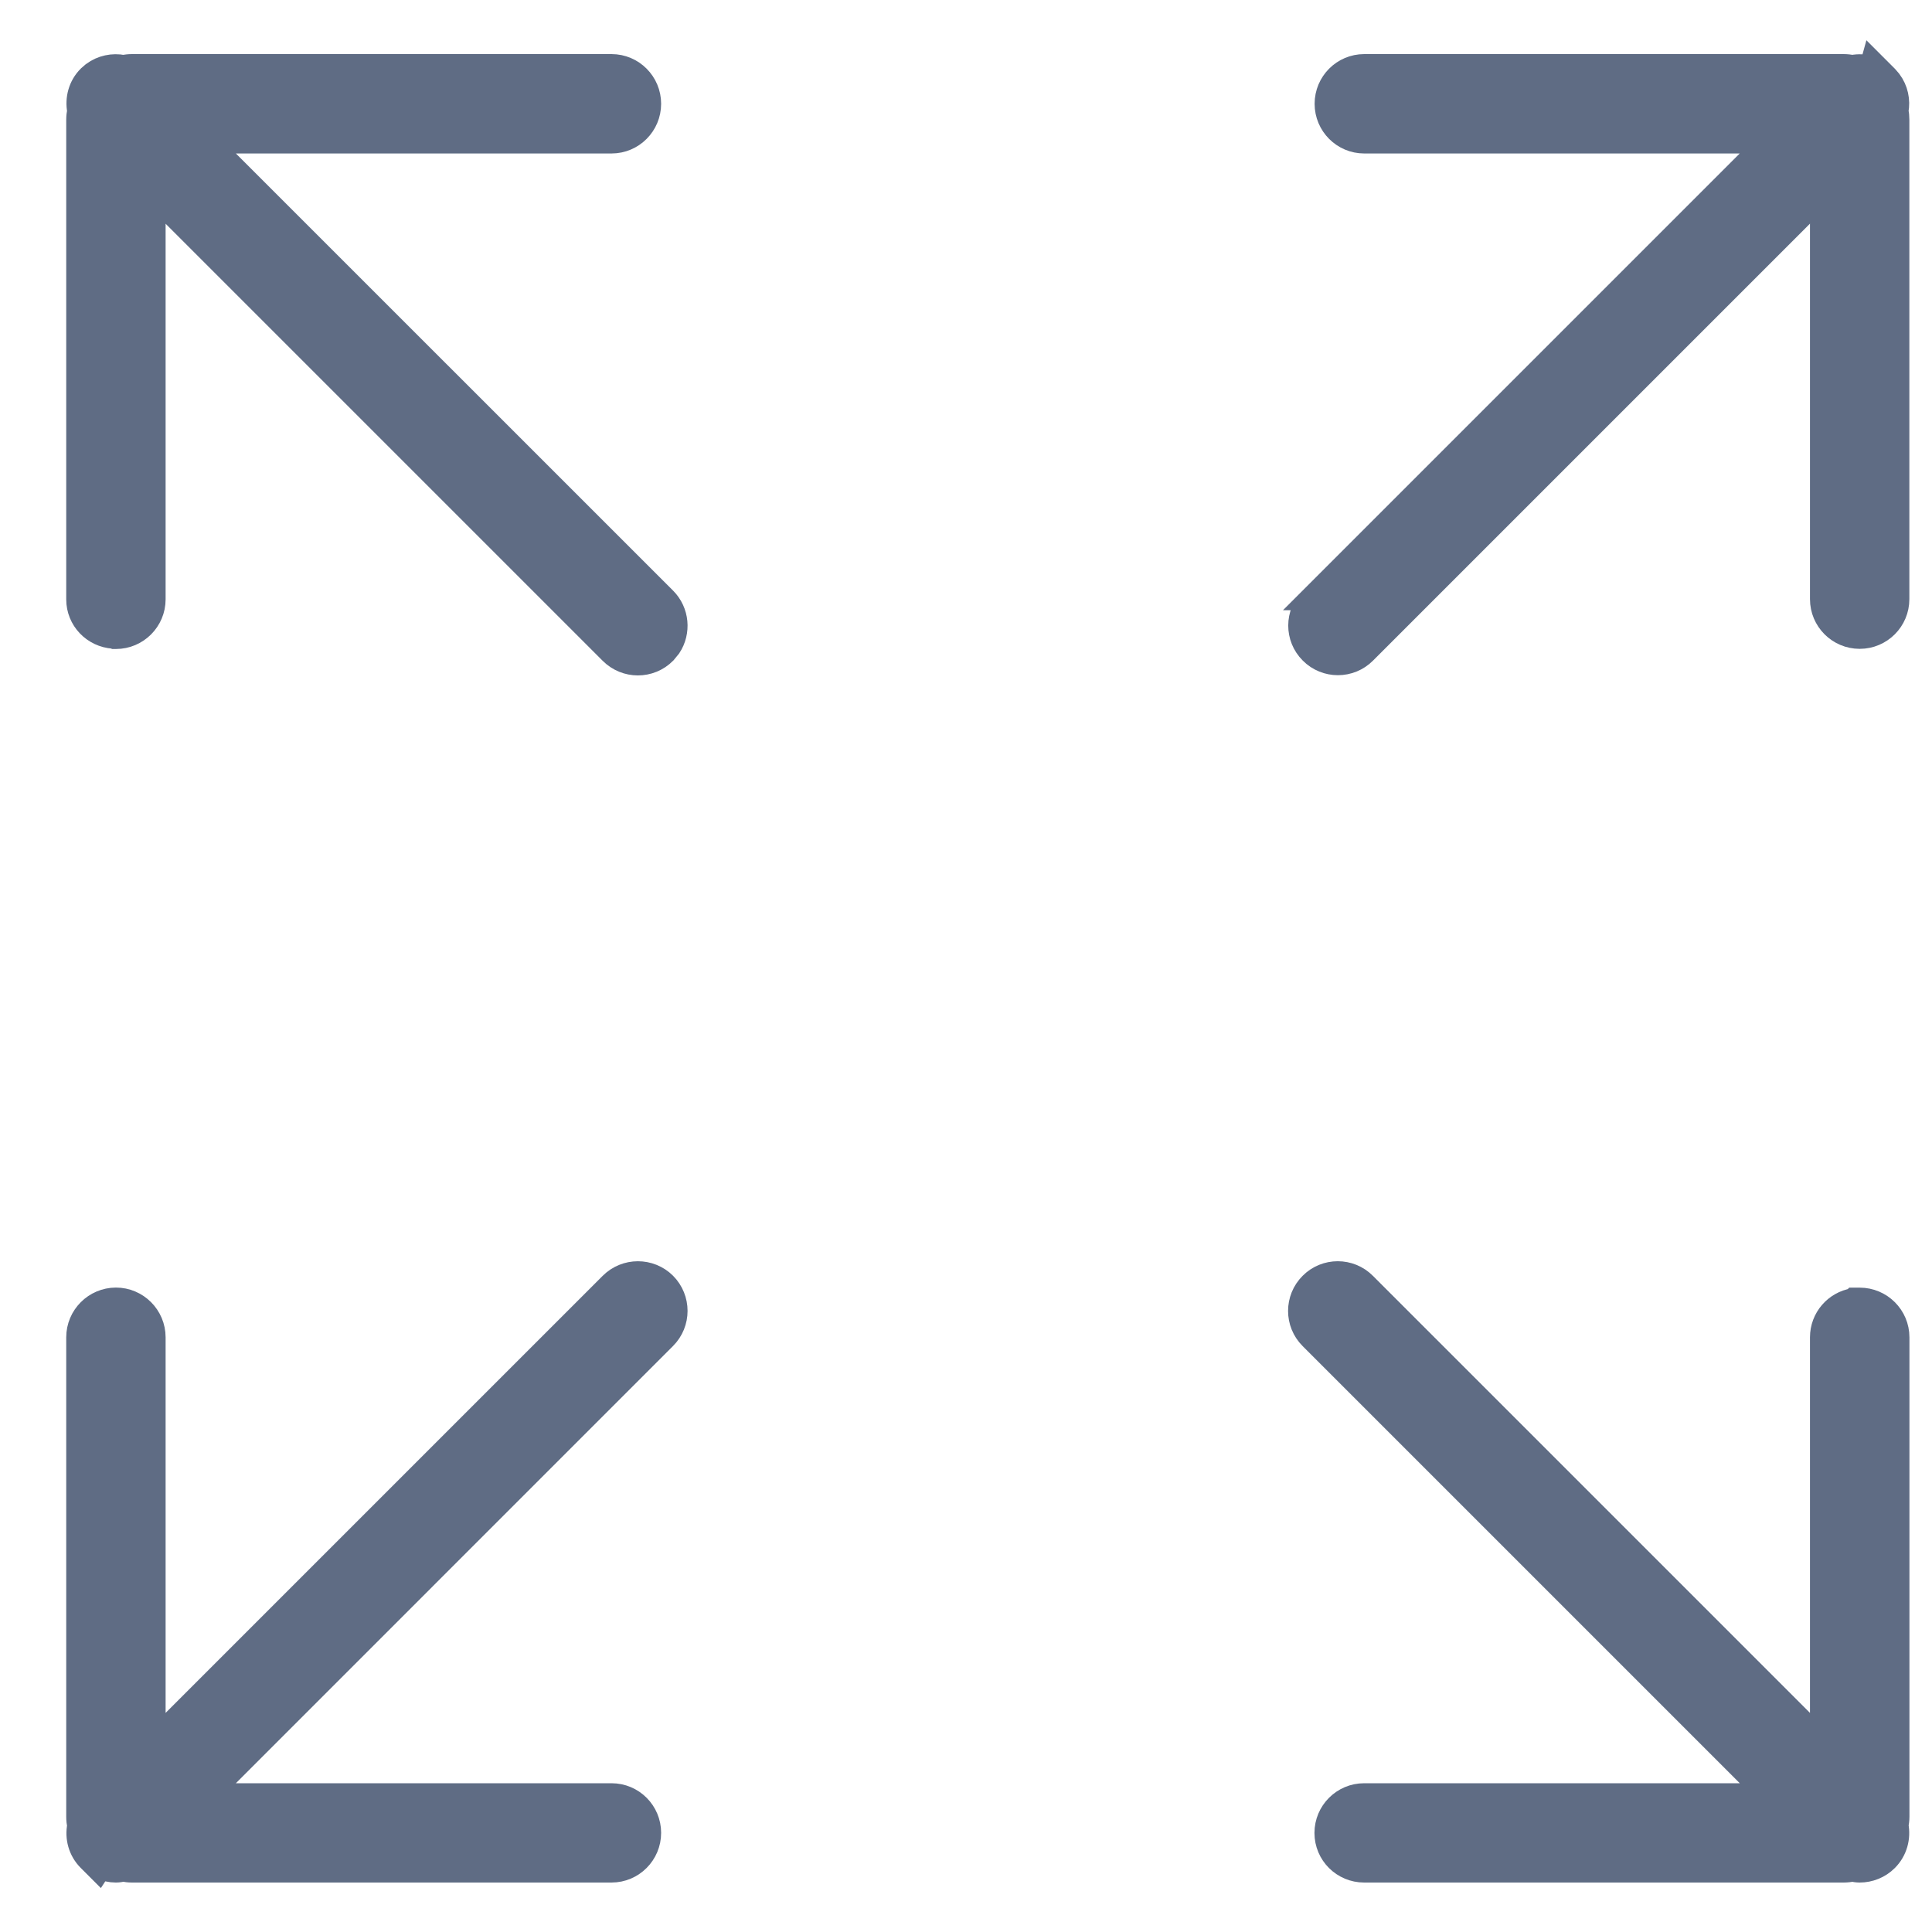
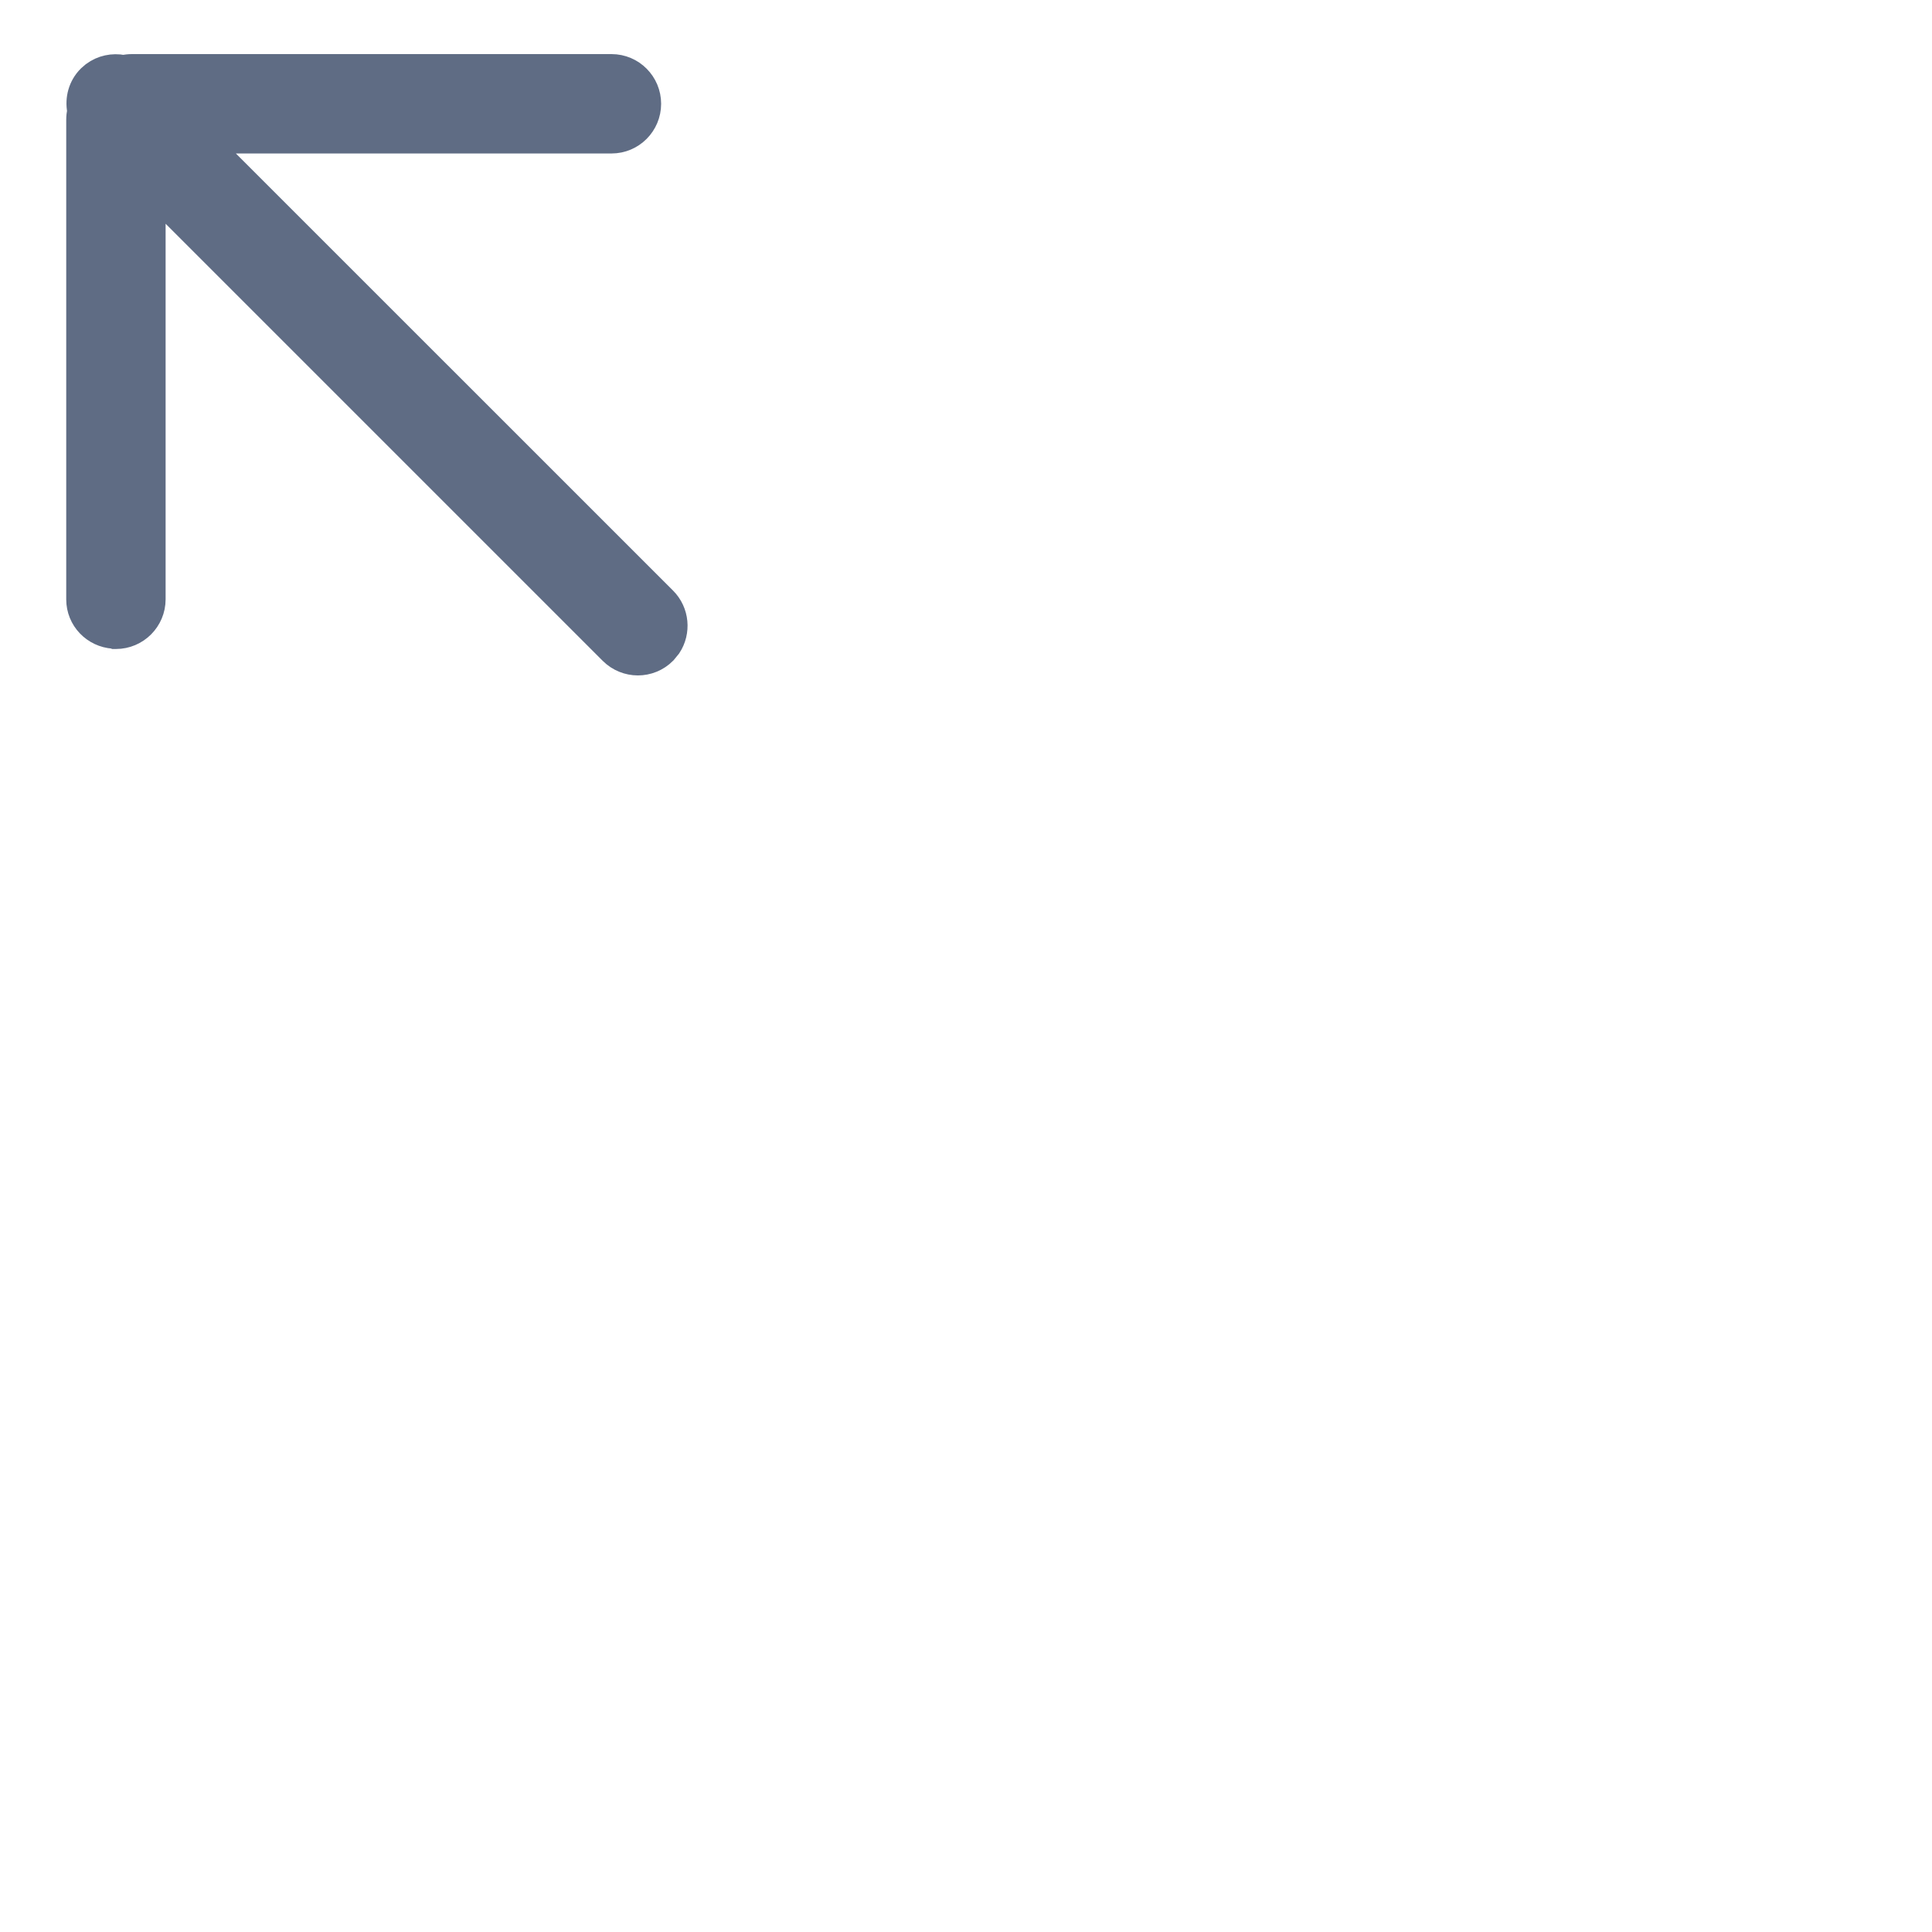
<svg xmlns="http://www.w3.org/2000/svg" width="25" height="25" viewBox="0 0 25 25" fill="none">
  <path d="M7.913 0.85C8.185 0.85 8.405 1.071 8.405 1.343C8.405 1.615 8.185 1.836 7.913 1.836H2.69L8.603 7.748C8.771 7.916 8.792 8.177 8.666 8.368L8.603 8.445C8.506 8.542 8.38 8.59 8.254 8.59C8.128 8.59 8.001 8.541 7.905 8.445L1.993 2.533V7.755C1.993 8.027 1.772 8.248 1.5 8.248H1.479L1.468 8.244C1.211 8.227 1.007 8.017 1.007 7.756V1.551C1.007 1.509 1.012 1.47 1.019 1.433C0.99 1.28 1.031 1.114 1.151 0.994L1.203 0.949C1.318 0.863 1.461 0.835 1.594 0.861C1.63 0.855 1.668 0.85 1.708 0.85H7.913Z" fill="#5F6C84" stroke="#5F6C84" stroke-width="0.3" />
-   <path d="M24.412 0.994L24.457 1.046C24.543 1.16 24.571 1.301 24.546 1.433C24.553 1.47 24.557 1.51 24.557 1.551V7.753C24.557 8.025 24.337 8.246 24.064 8.246C23.792 8.246 23.571 8.025 23.571 7.753V2.532L17.661 8.442C17.565 8.539 17.438 8.587 17.312 8.587C17.187 8.587 17.06 8.539 16.964 8.442C16.771 8.25 16.772 7.938 16.965 7.746H16.964L22.874 1.836H17.653C17.381 1.836 17.161 1.615 17.161 1.343C17.161 1.071 17.381 0.85 17.653 0.85H23.856C23.897 0.85 23.935 0.855 23.972 0.861C24.05 0.846 24.131 0.85 24.209 0.874L24.227 0.809L24.412 0.994Z" fill="#5F6C84" stroke="#5F6C84" stroke-width="0.3" />
-   <path d="M7.905 16.615C8.097 16.423 8.41 16.422 8.603 16.614C8.795 16.807 8.795 17.119 8.603 17.311L2.69 23.225H7.913C8.185 23.225 8.405 23.445 8.405 23.717C8.405 23.989 8.185 24.21 7.913 24.21H1.708C1.668 24.21 1.63 24.205 1.594 24.198C1.565 24.204 1.533 24.21 1.5 24.21C1.432 24.21 1.364 24.195 1.3 24.166L1.281 24.195L1.151 24.065C1.031 23.945 0.989 23.779 1.019 23.626C1.012 23.589 1.007 23.55 1.007 23.51V17.305C1.007 17.033 1.228 16.812 1.5 16.811C1.772 16.811 1.993 17.033 1.993 17.305V22.527L7.905 16.615Z" fill="#5F6C84" stroke="#5F6C84" stroke-width="0.3" />
-   <path d="M16.962 16.615C17.154 16.422 17.467 16.422 17.659 16.615L23.571 22.527V17.305C23.571 17.06 23.75 16.857 23.984 16.819L23.991 16.812H24.064C24.337 16.812 24.558 17.033 24.558 17.305V23.509C24.558 23.549 24.552 23.587 24.546 23.623C24.576 23.777 24.534 23.945 24.413 24.066C24.317 24.162 24.19 24.21 24.064 24.21C24.032 24.21 24.001 24.205 23.973 24.199C23.936 24.205 23.897 24.21 23.857 24.21H17.652C17.38 24.21 17.159 23.991 17.159 23.718C17.159 23.446 17.38 23.225 17.652 23.225H22.875L16.962 17.312C16.769 17.119 16.77 16.807 16.962 16.615Z" fill="#5F6C84" stroke="#5F6C84" stroke-width="0.3" />
</svg>